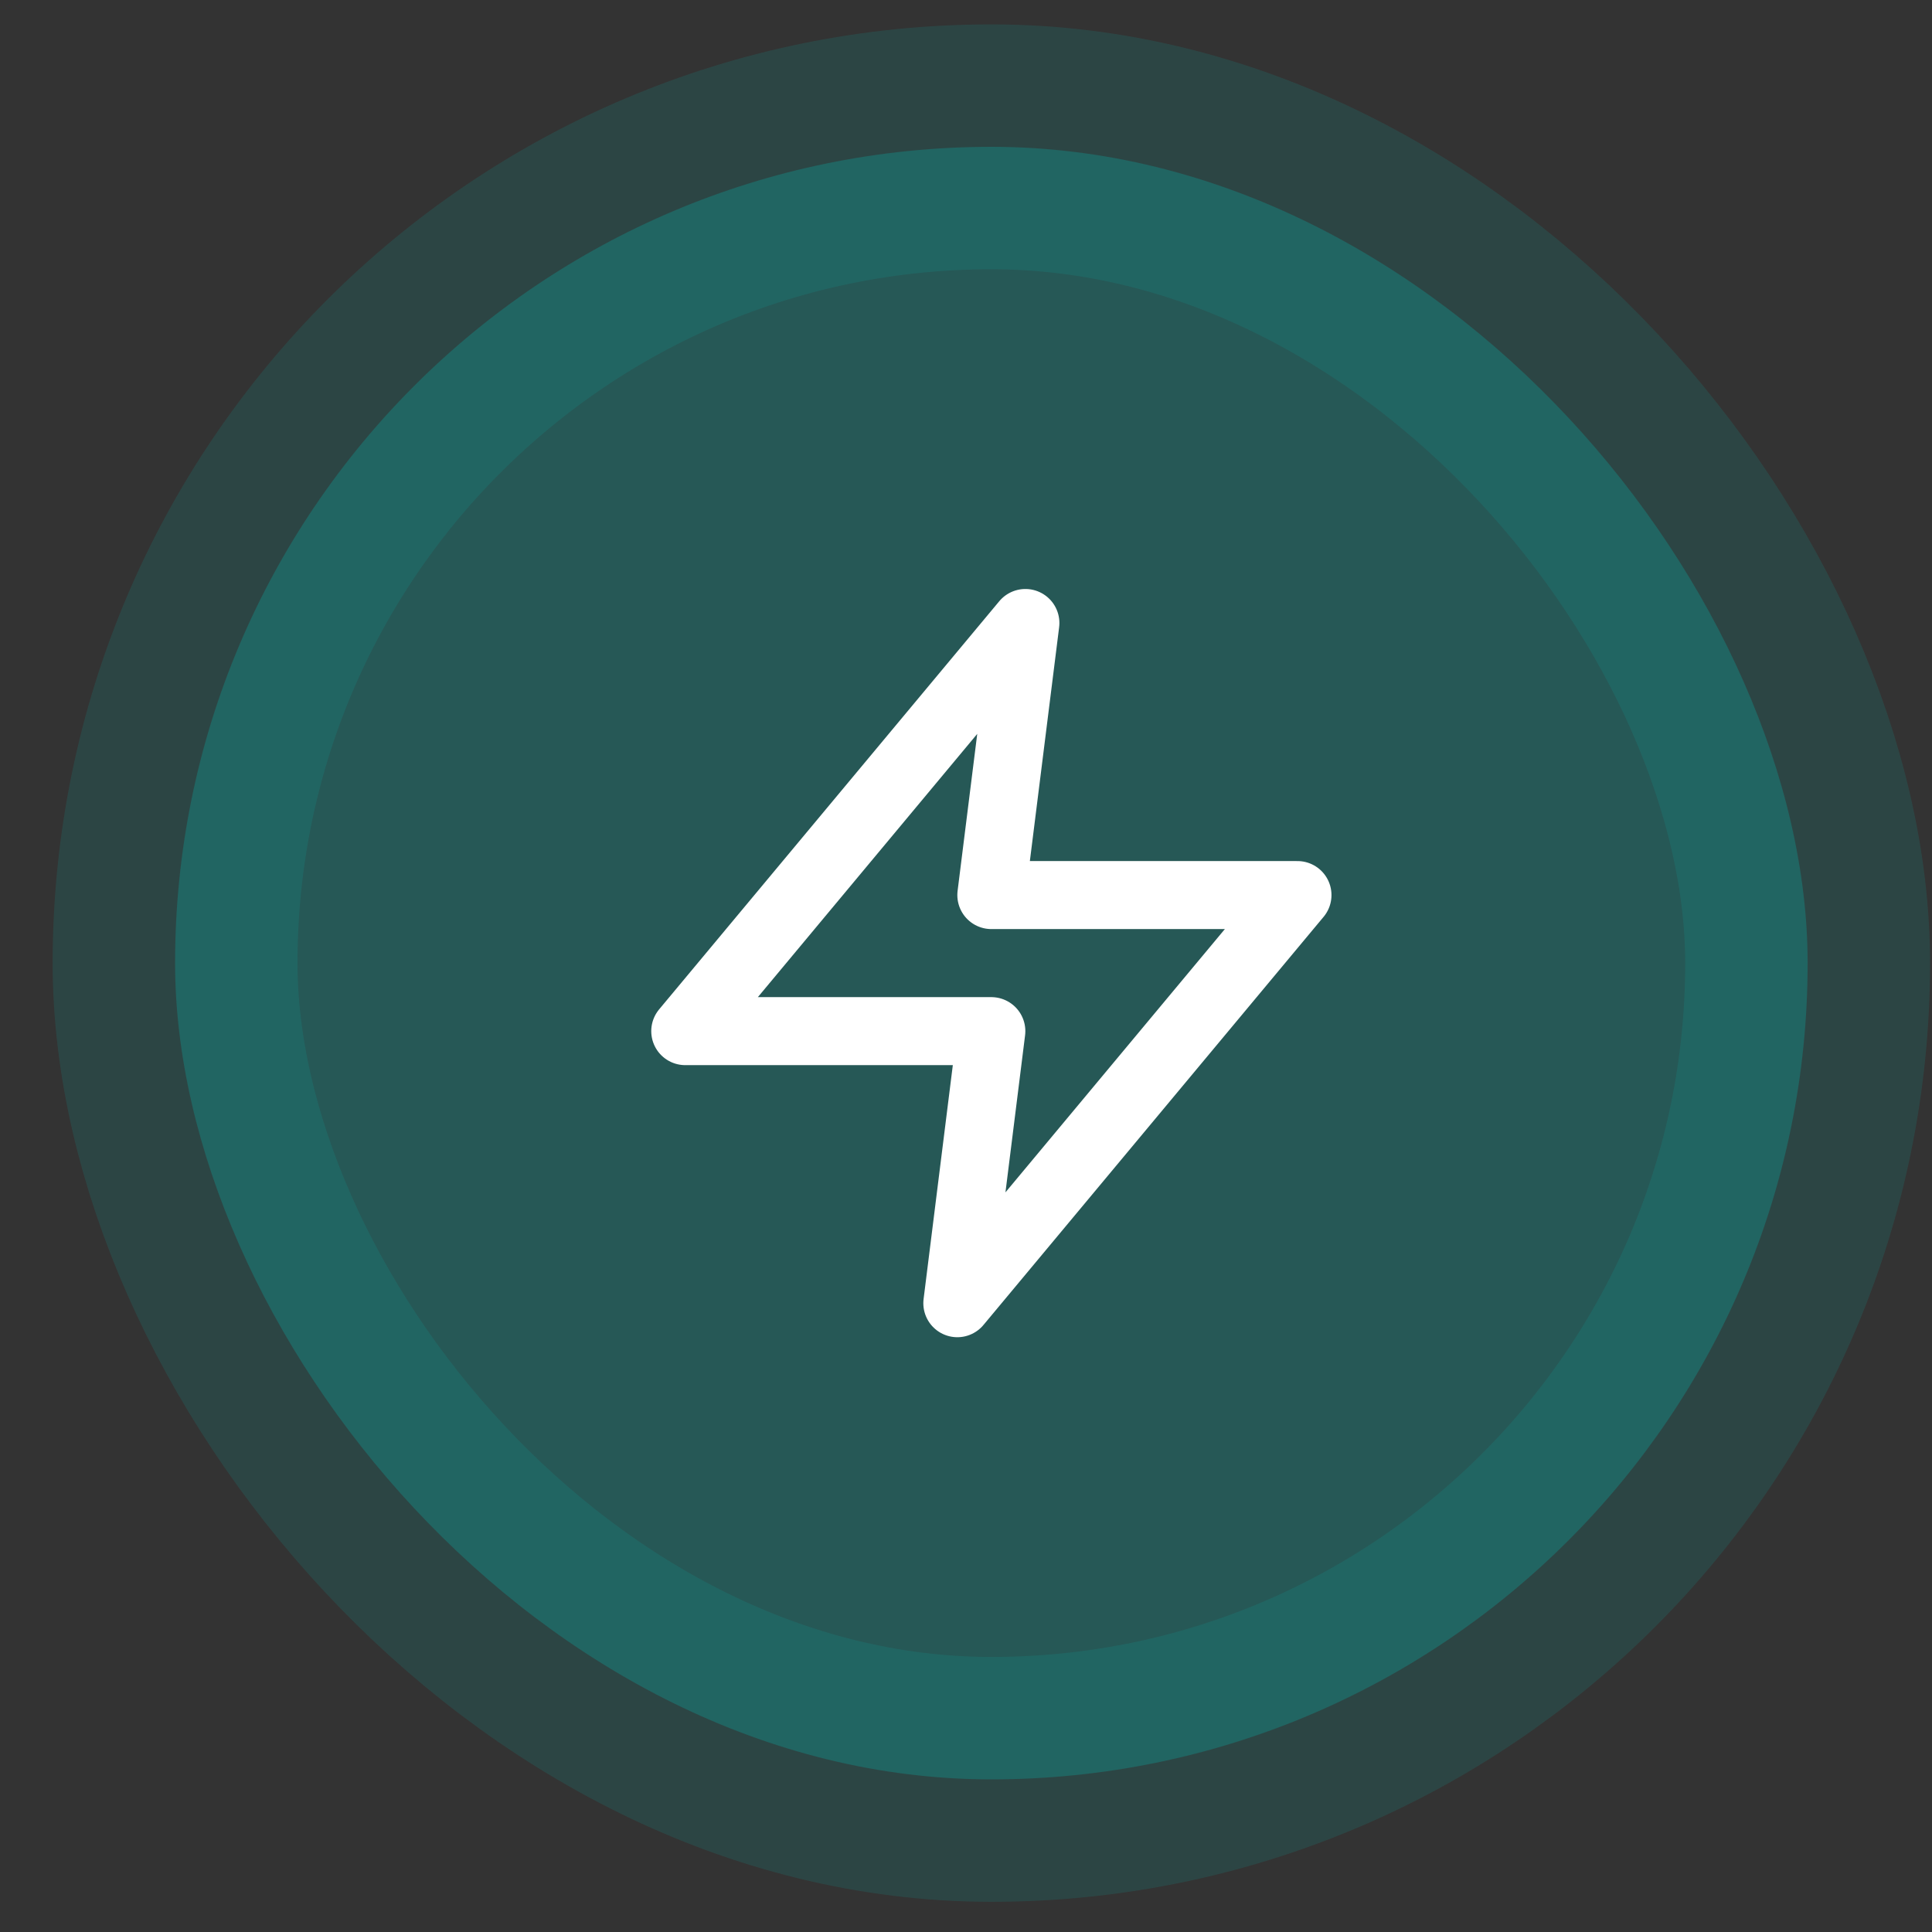
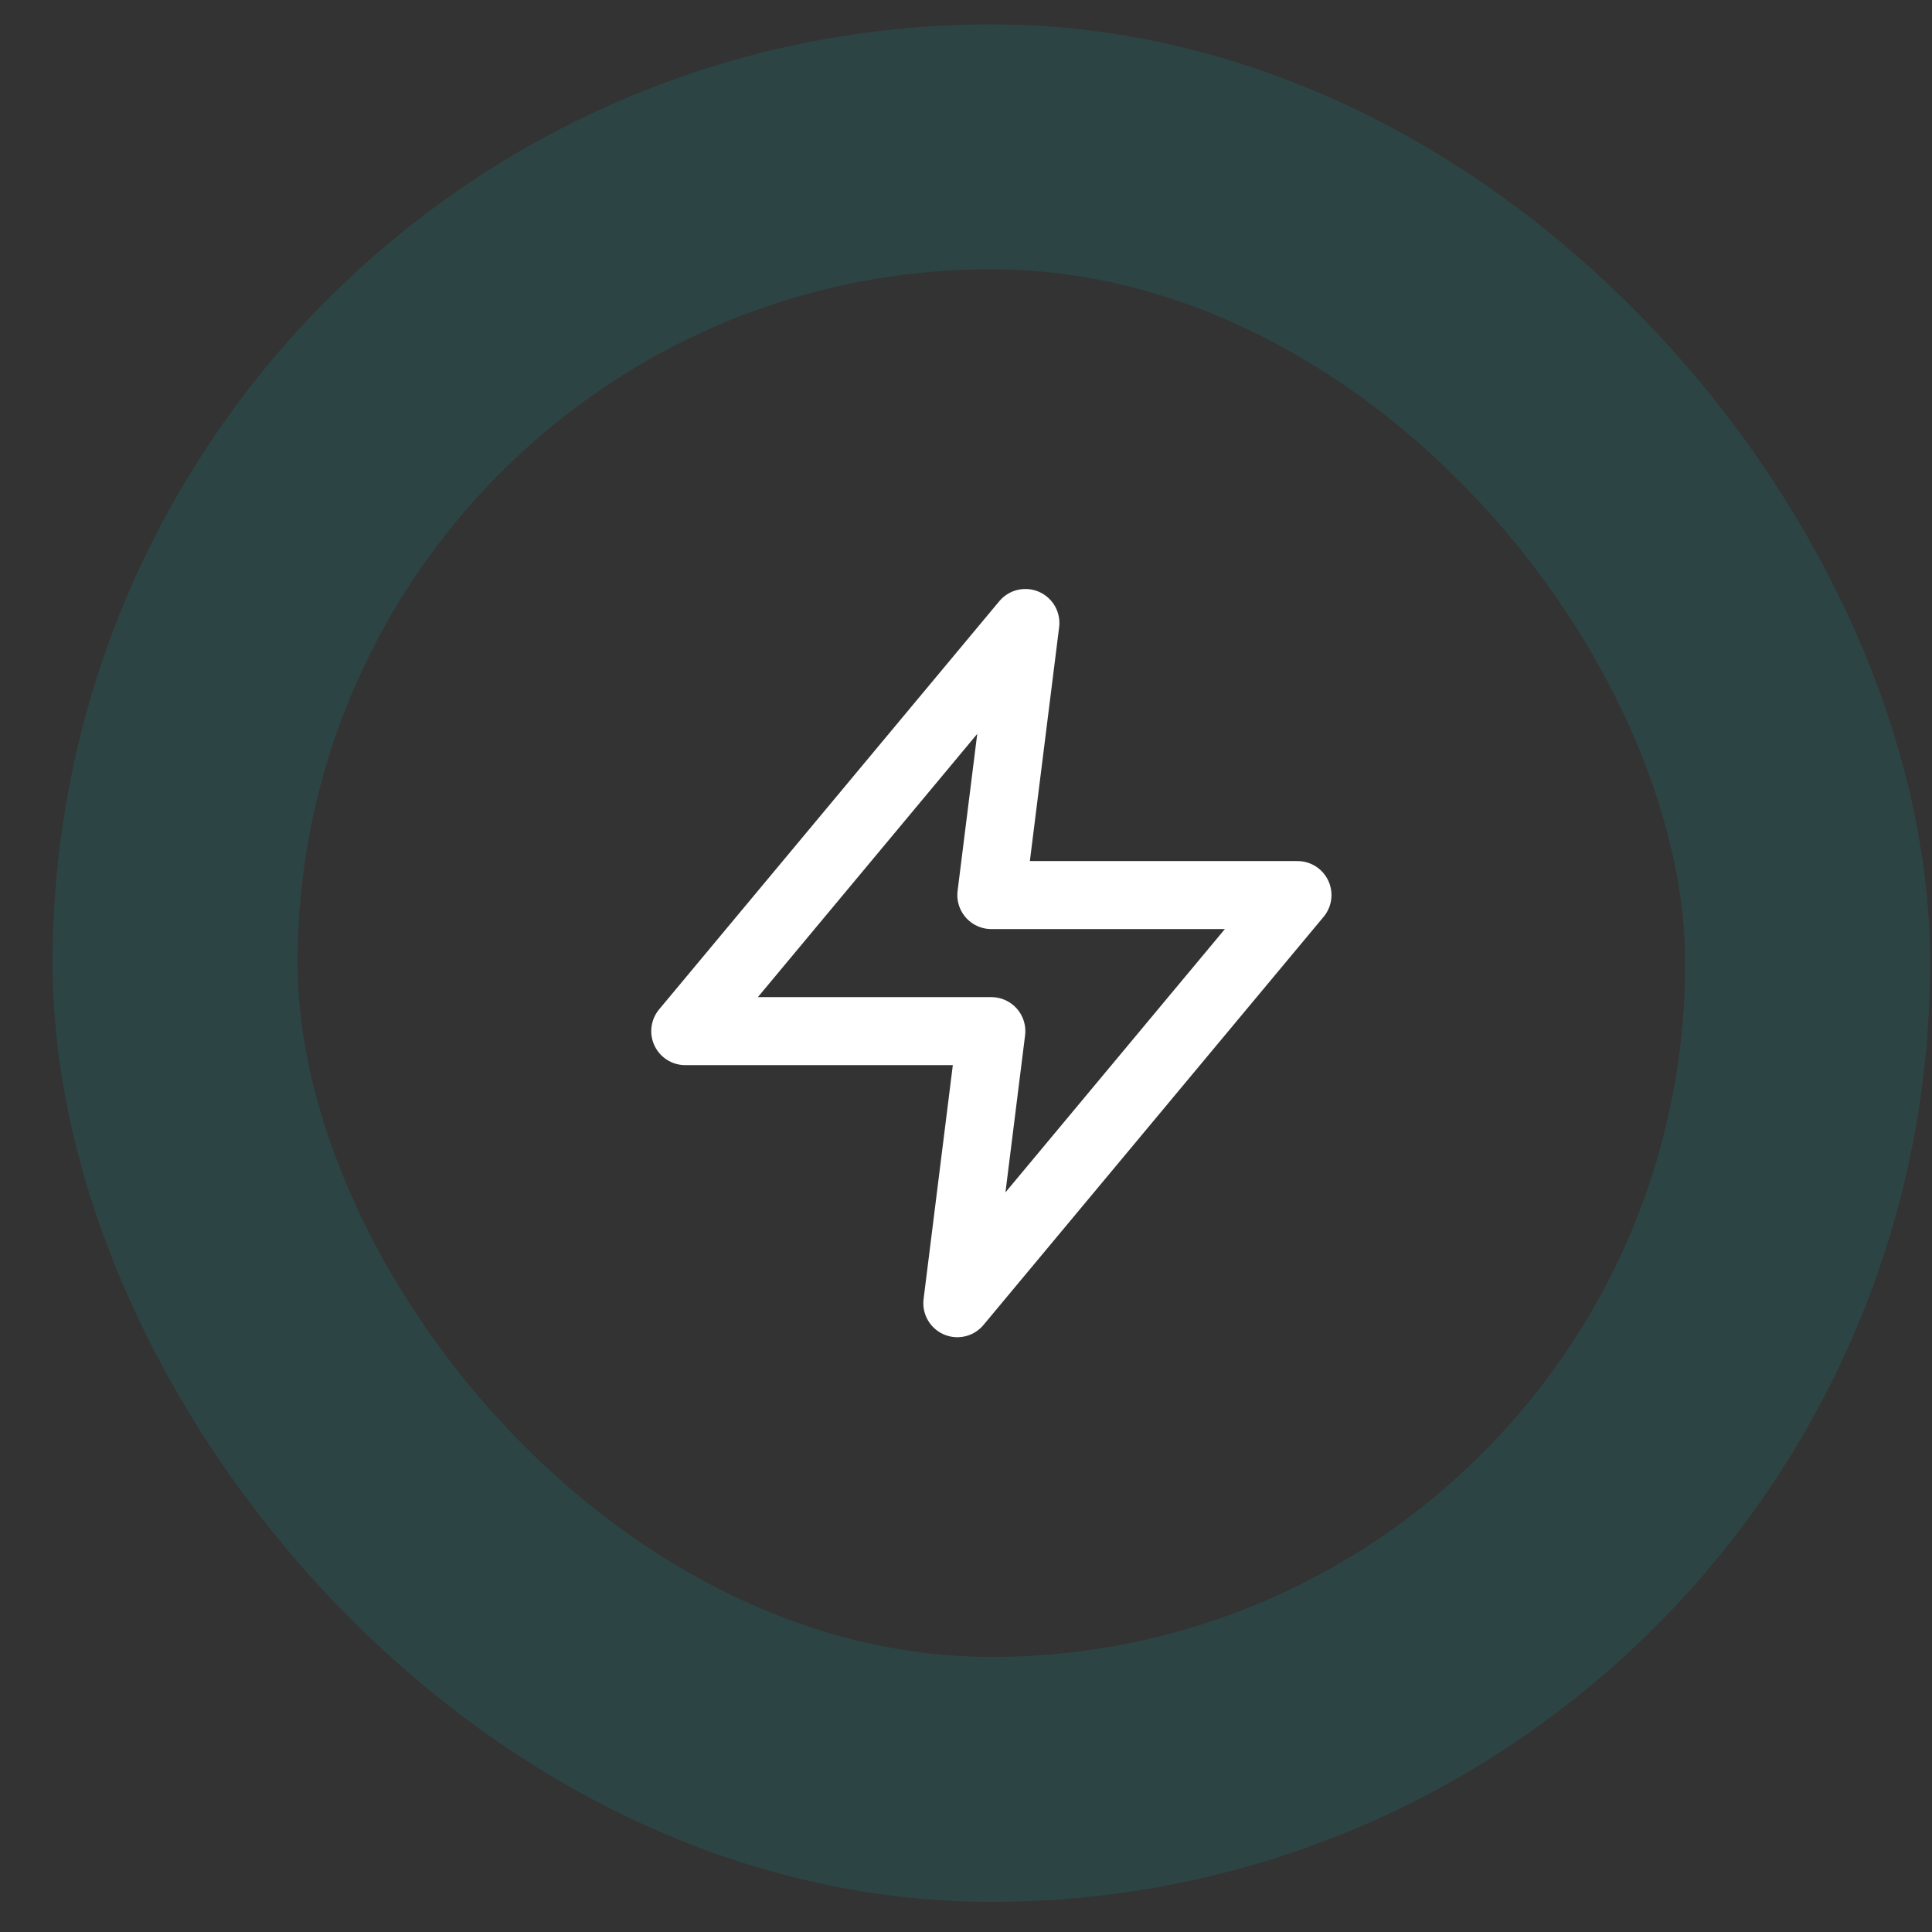
<svg xmlns="http://www.w3.org/2000/svg" width="35" height="35" viewBox="0 0 35 35" fill="none">
  <rect x="0" y="0" width="35" height="35" fill="#333333" stroke="none" />
-   <rect x="3.172" y="2.66" width="29.575" height="29.575" rx="14.787" fill="#08ADA7" fill-opacity="0.3" />
  <g clip-path="url(#clip0_68_600)">
-     <path d="M18.576 11.286L12.414 18.68H17.959L17.343 23.609L23.505 16.215H17.959L18.576 11.286Z" stroke="white" stroke-width="1.232" stroke-linecap="round" stroke-linejoin="round" />
+     <path d="M18.576 11.286L12.414 18.68H17.959L17.343 23.609L23.505 16.215H17.959Z" stroke="white" stroke-width="1.232" stroke-linecap="round" stroke-linejoin="round" />
  </g>
  <rect x="3.172" y="2.66" width="29.575" height="29.575" rx="14.787" stroke="#08ADA7" stroke-opacity="0.15" stroke-width="4.436" />
  <defs>
    <clipPath id="clip0_68_600">
      <rect width="14.787" height="14.787" fill="white" transform="translate(10.566 10.054)" />
    </clipPath>
  </defs>
</svg>